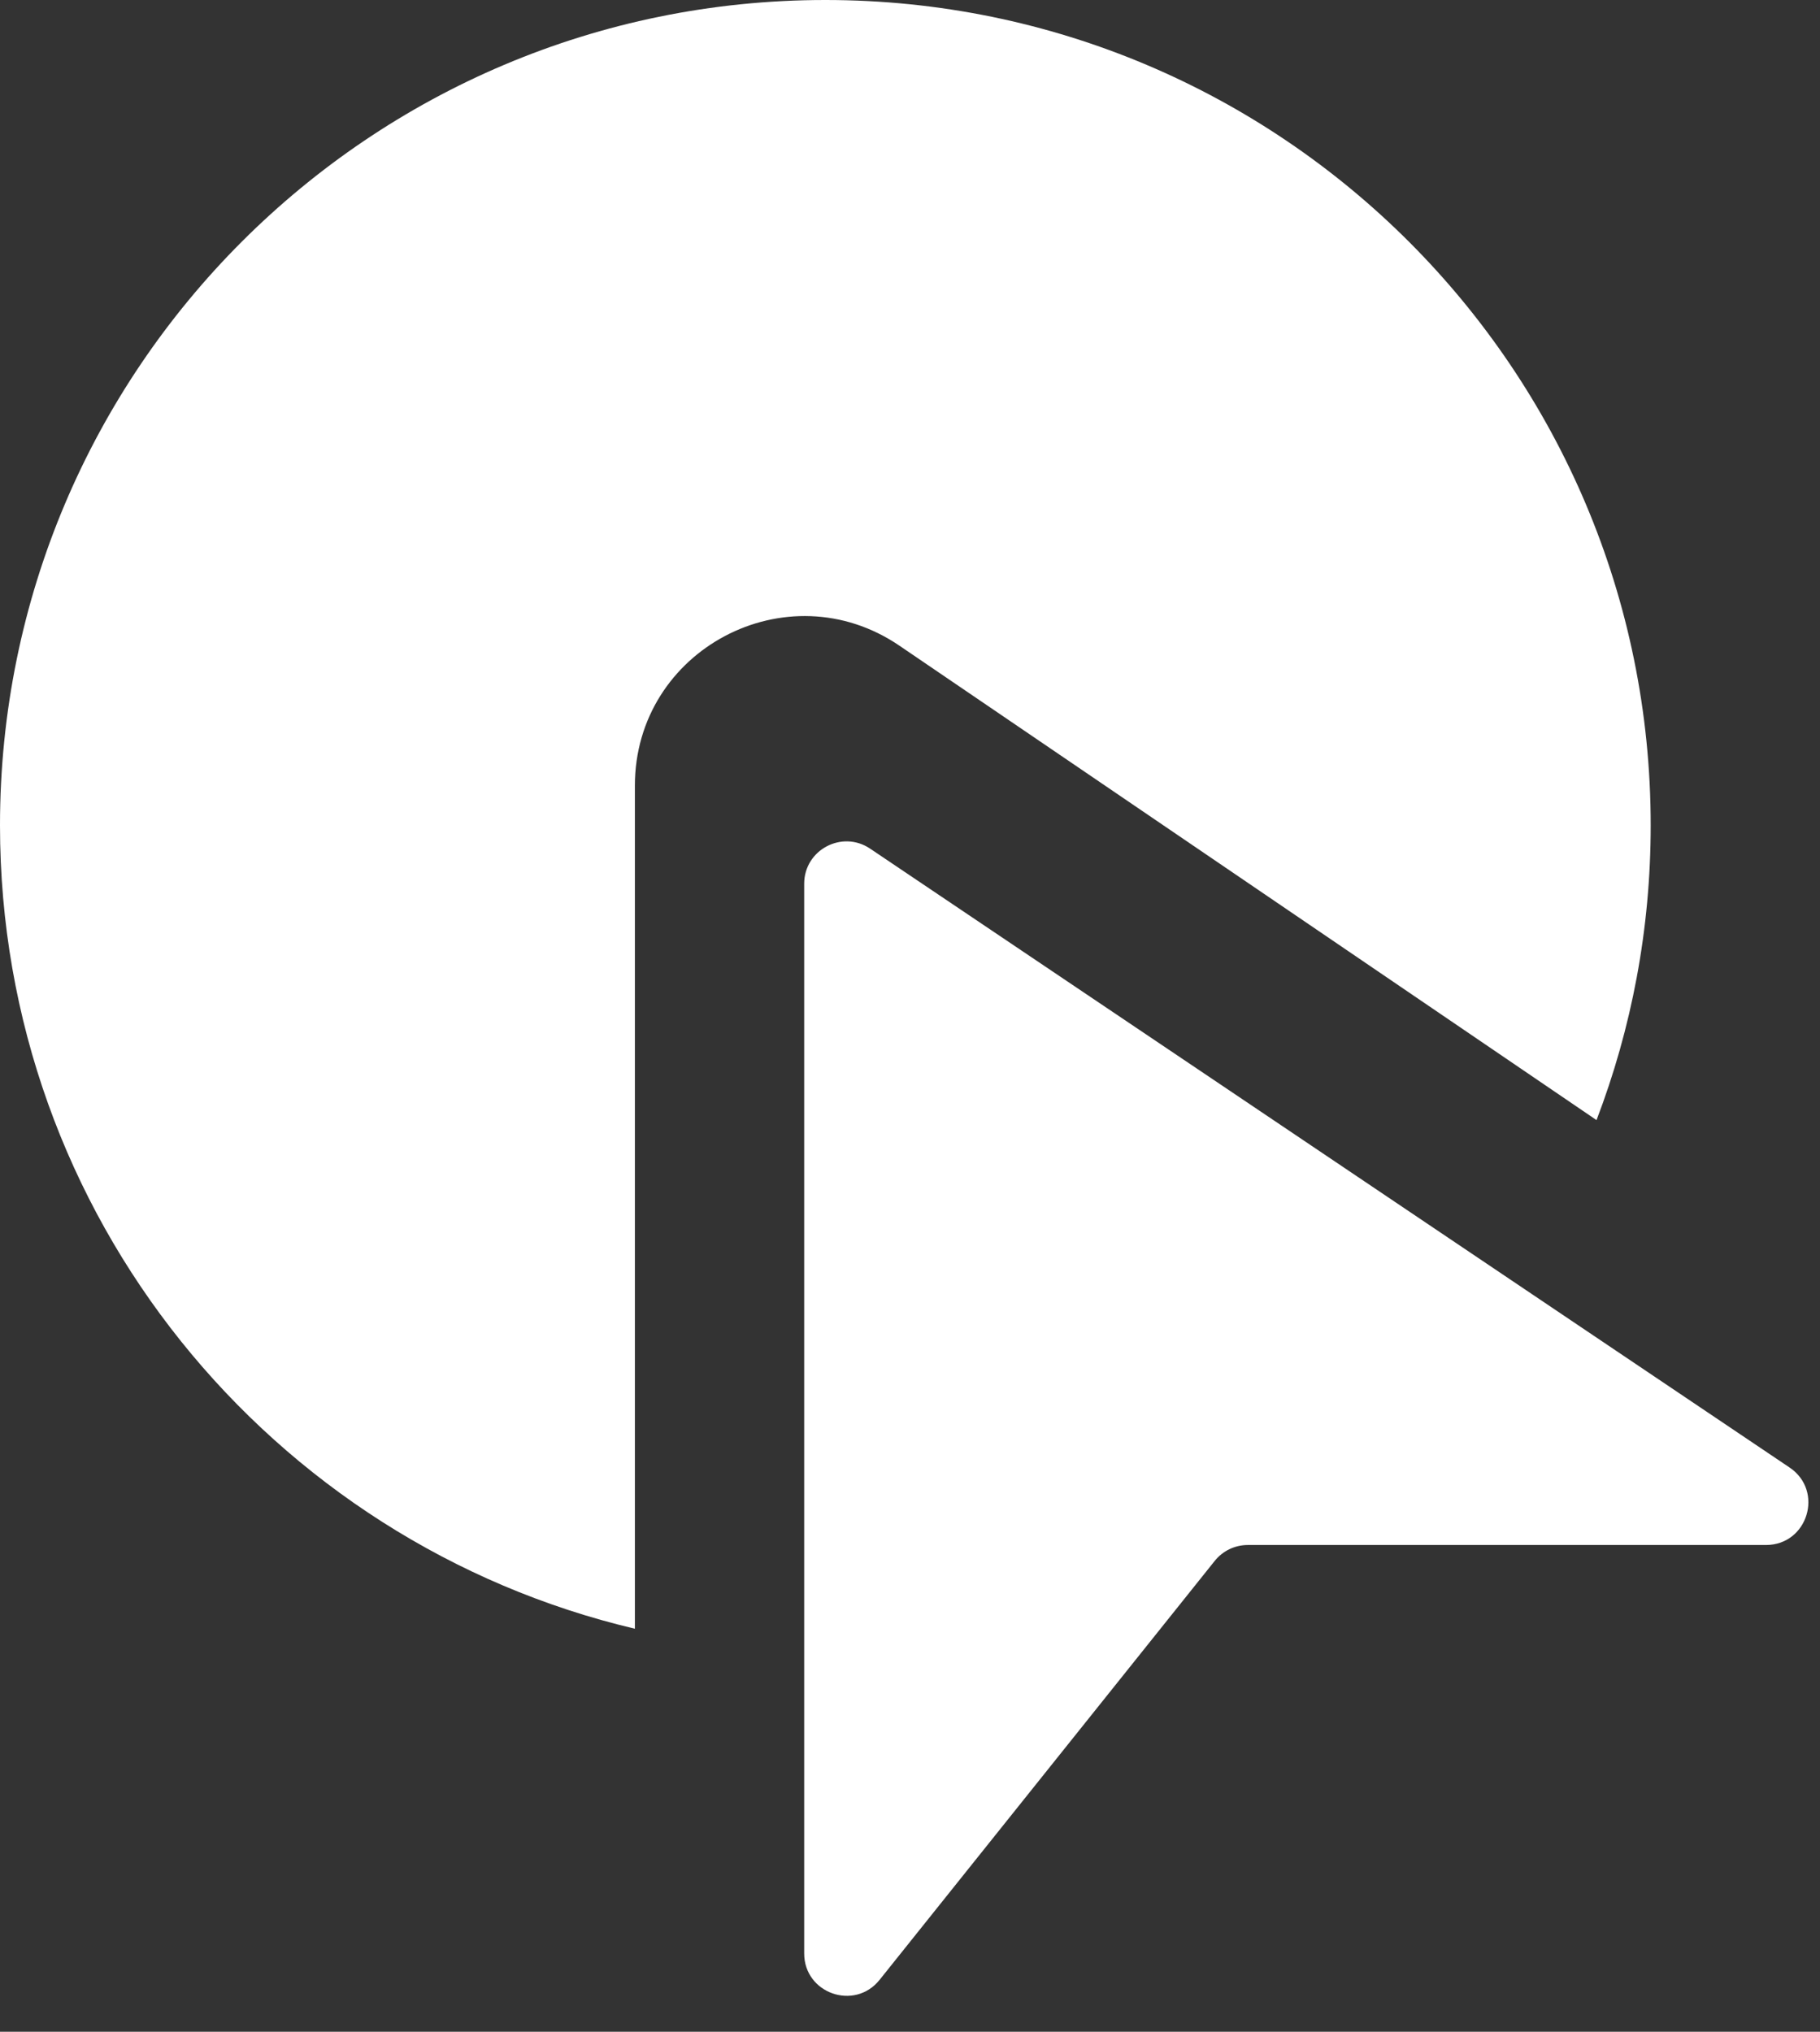
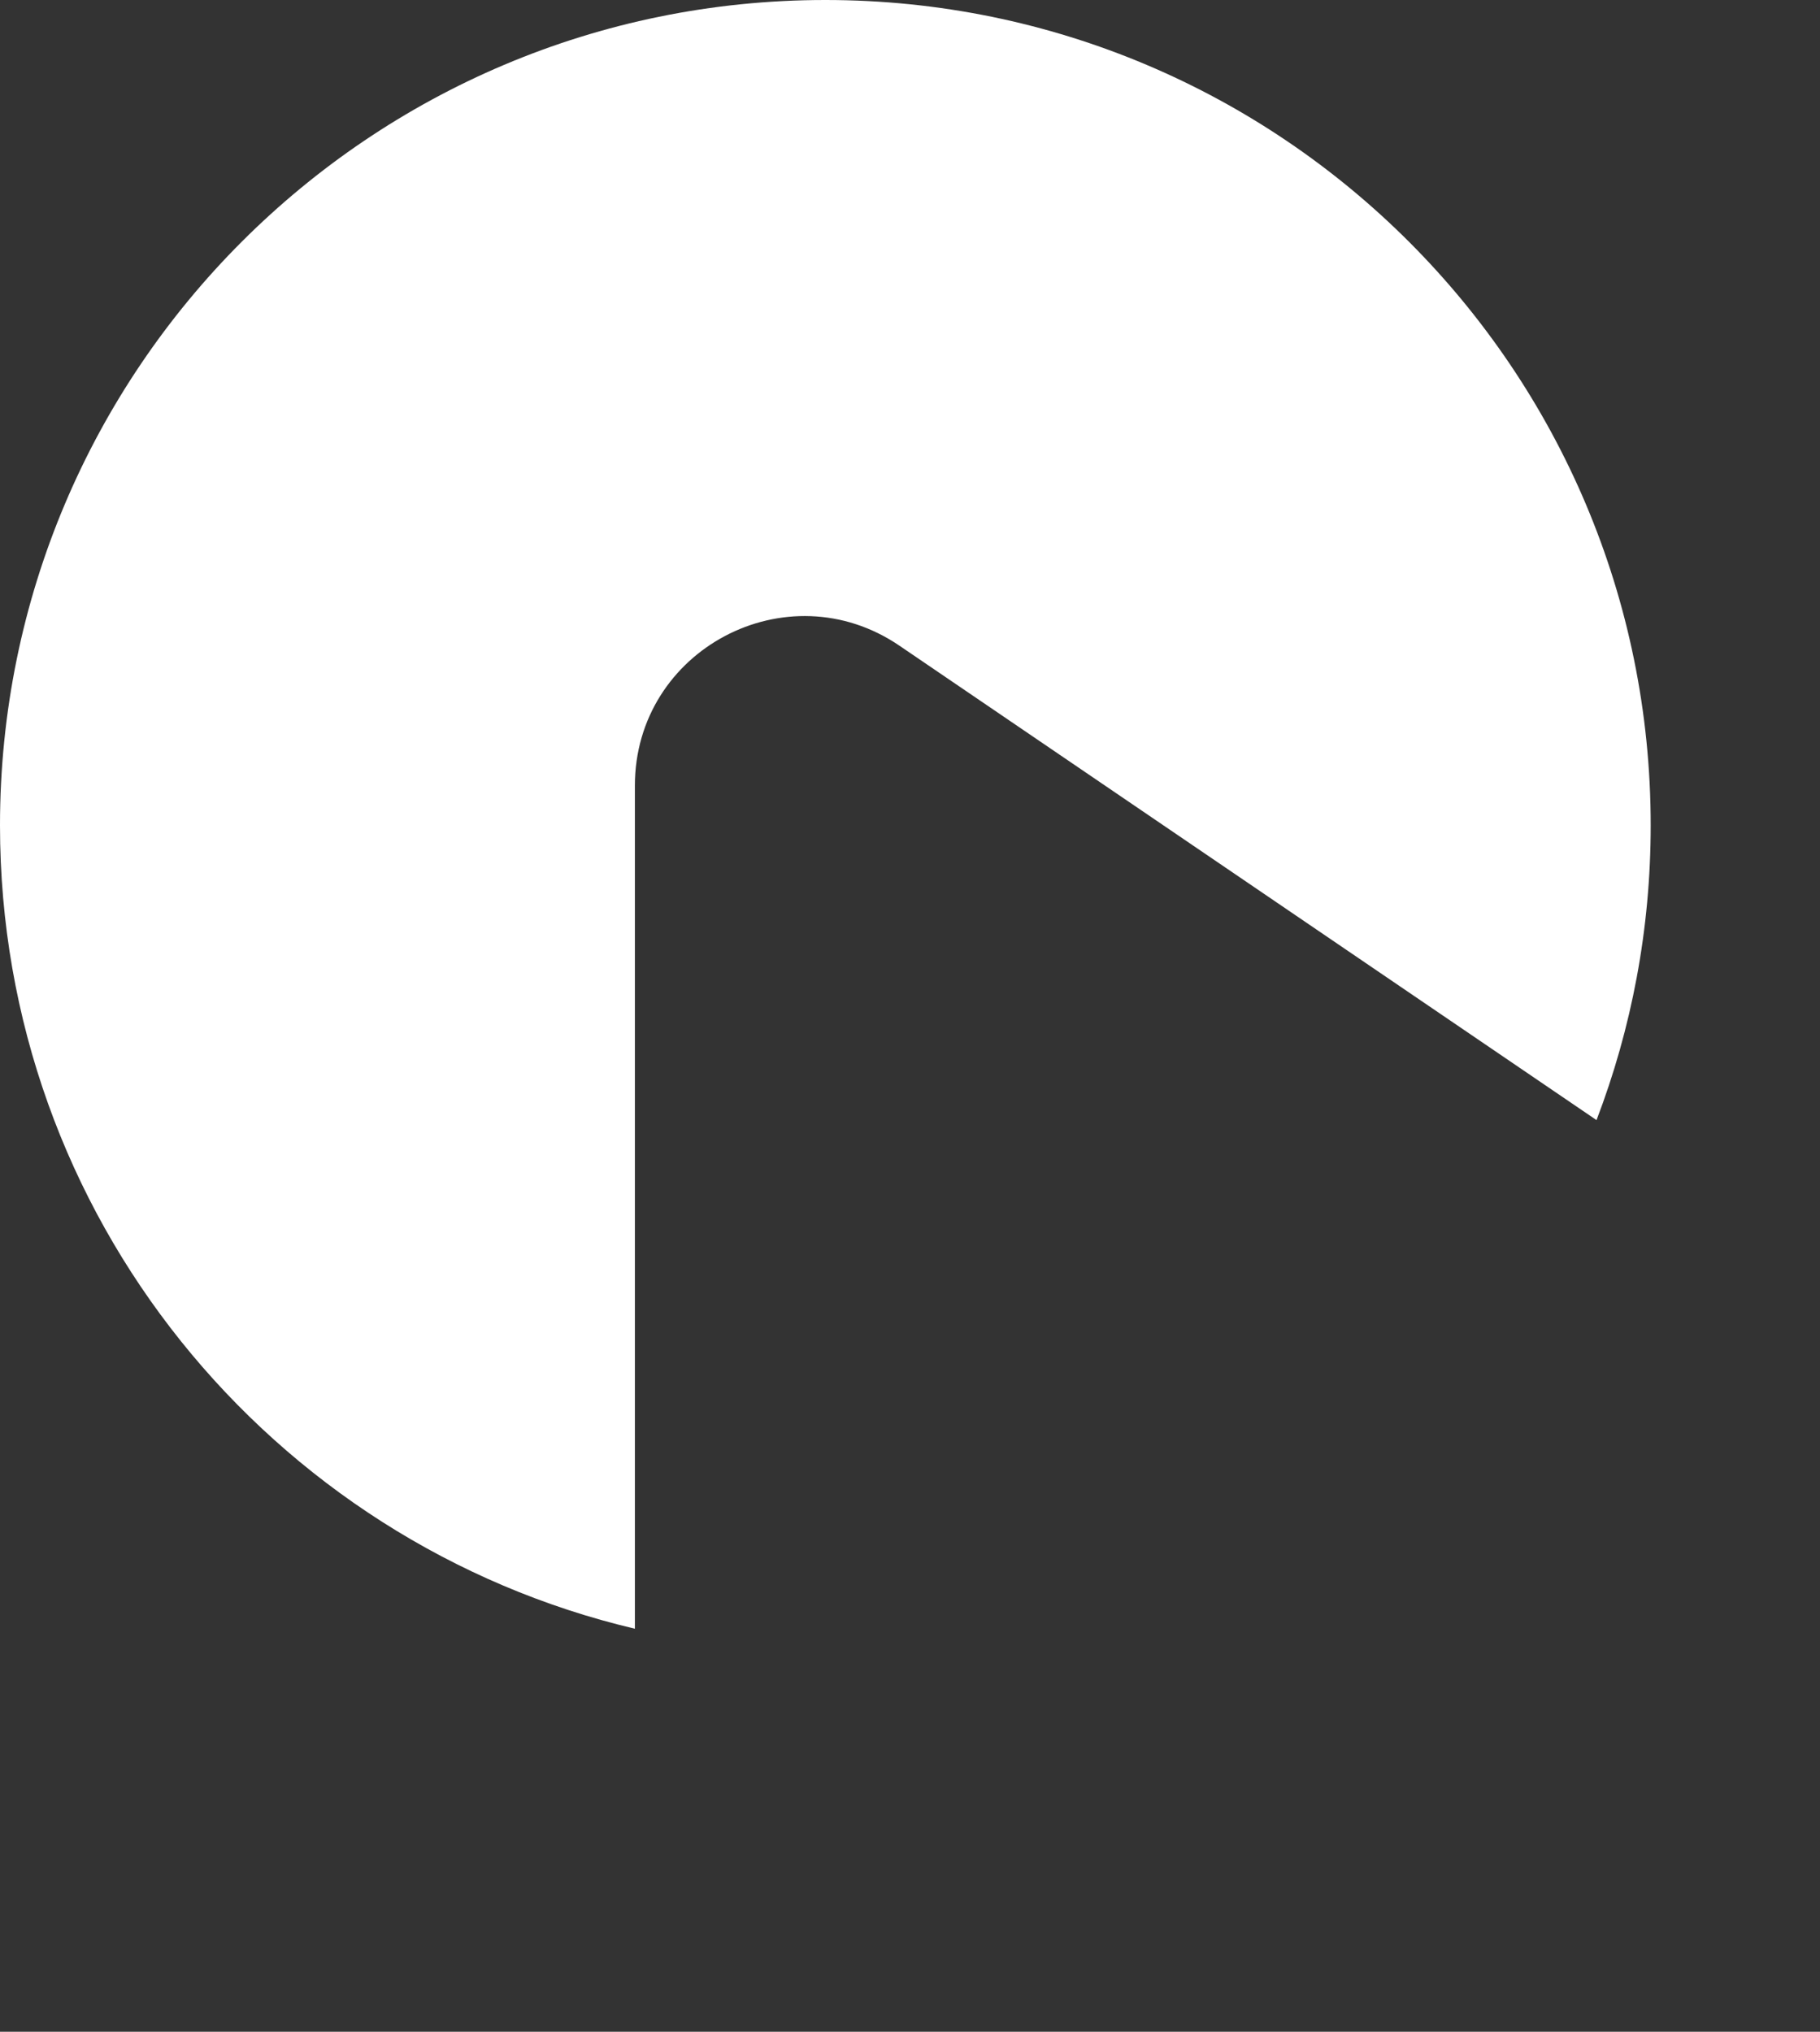
<svg xmlns="http://www.w3.org/2000/svg" width="43" height="48" viewBox="0 0 43 48" fill="none">
  <rect x="0" y="0" width="43" height="48" fill="#333333" stroke="none" />
-   <path d="M19 46.149V20.878C19 20.078 19.894 19.602 20.558 20.049L42.282 34.67C43.101 35.222 42.711 36.5 41.723 36.5H29.481C29.177 36.5 28.89 36.638 28.7 36.875L20.781 46.774C20.19 47.512 19 47.094 19 46.149Z" fill="white" />
  <path fill-rule="evenodd" clip-rule="evenodd" d="M37.72 26.462C38.547 24.3 39 21.953 39 19.5C39 8.73 30.27 0 19.5 0C8.73 0 0 8.73 0 19.5C0 28.721 6.4 36.447 15 38.478V18.561C15 15.348 18.595 13.447 21.25 15.254L37.72 26.462Z" fill="white" />
</svg>